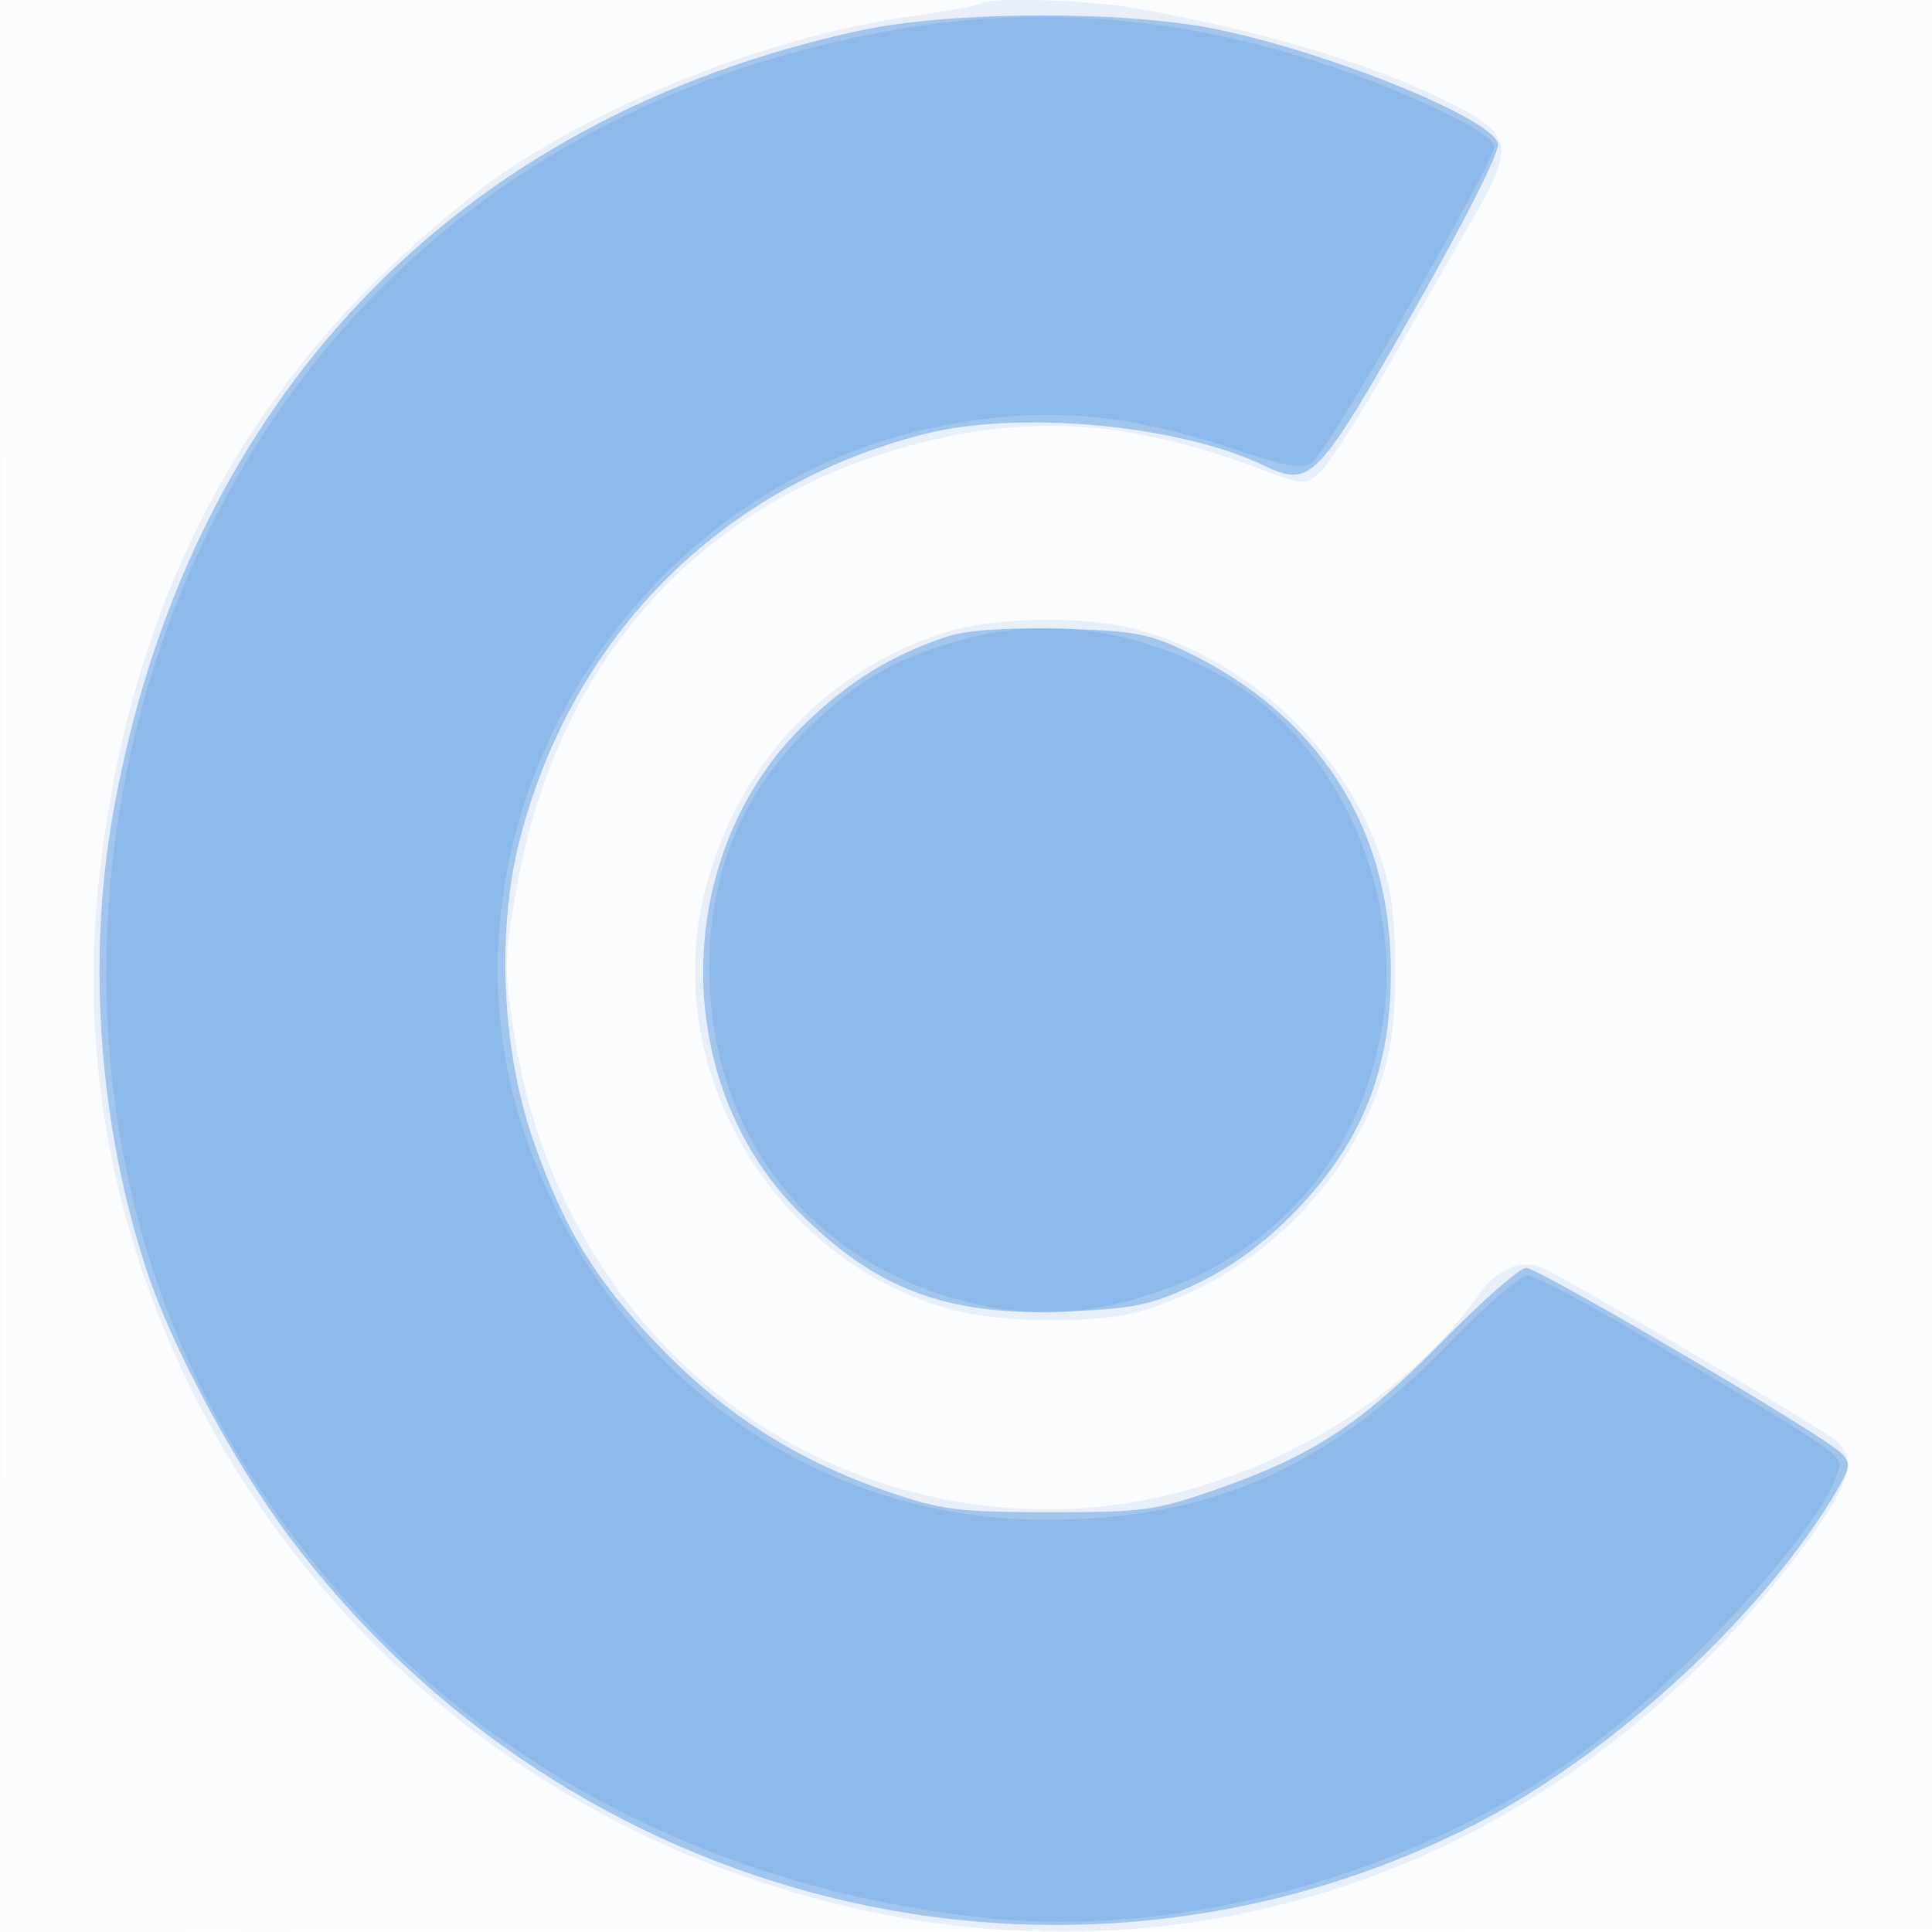
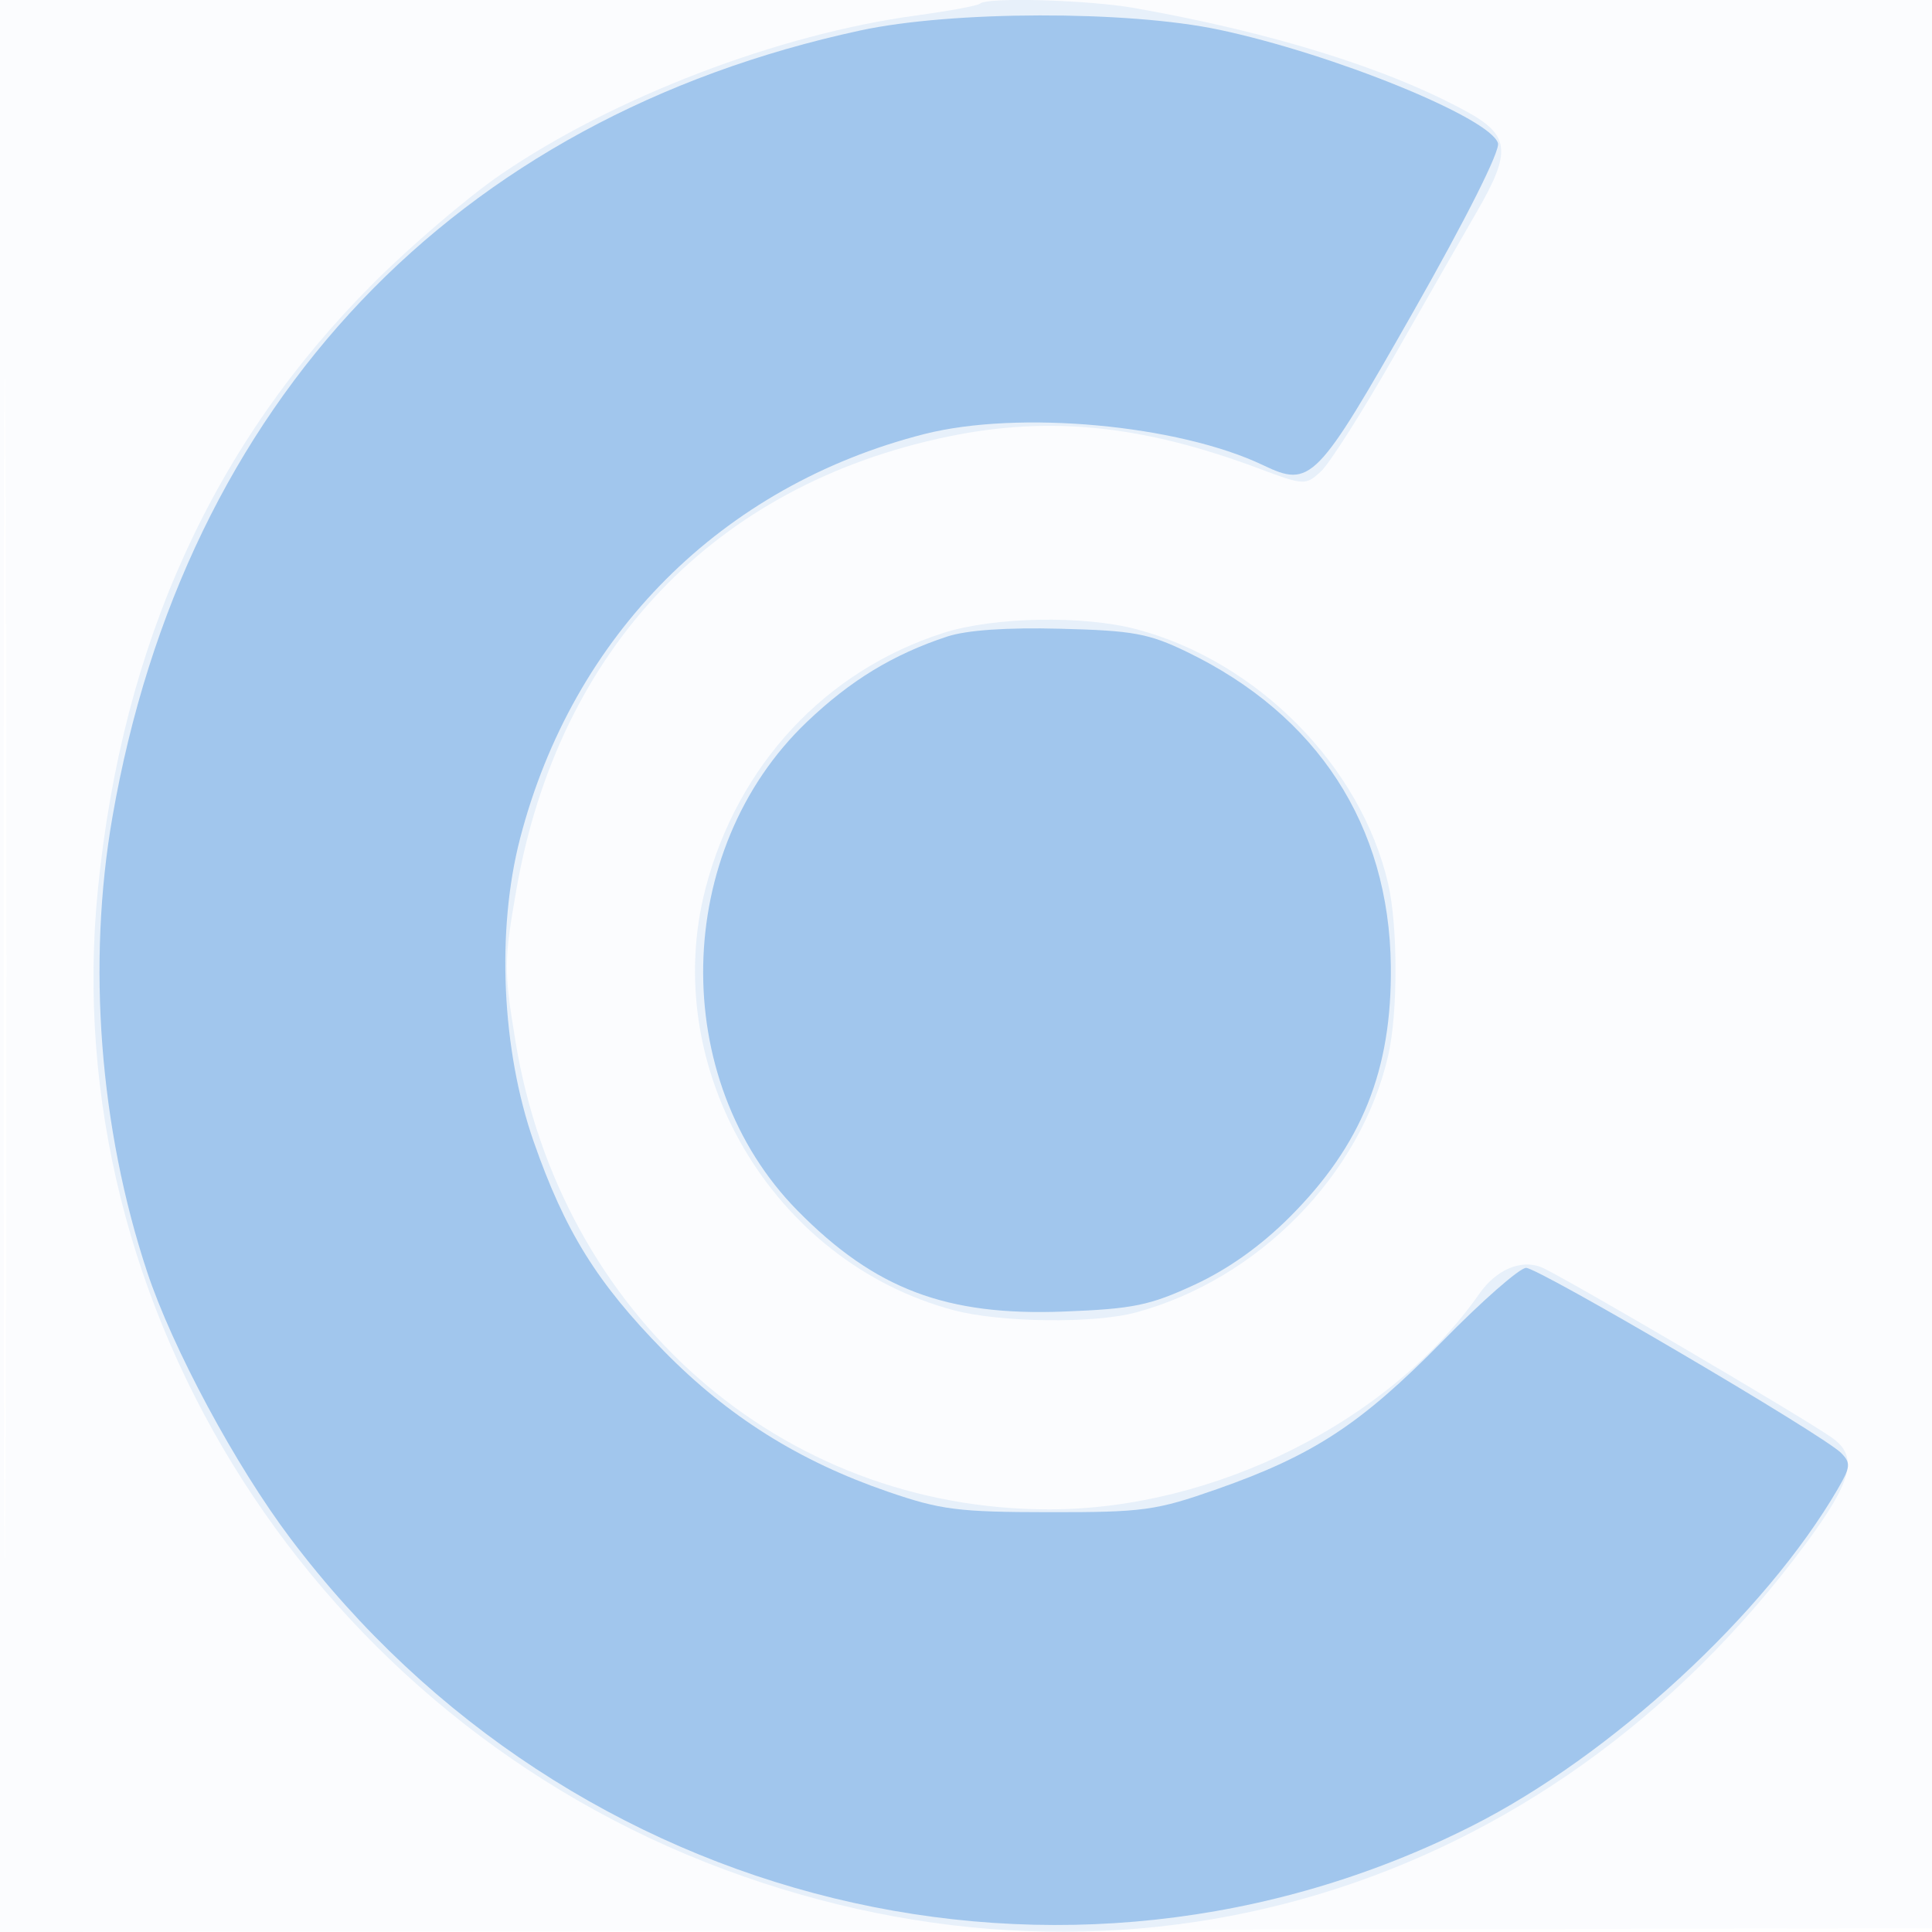
<svg xmlns="http://www.w3.org/2000/svg" width="256" height="256">
  <path fill-opacity=".016" d="M0 128.004v128.004l128.25-.254 128.25-.254.254-127.75L257.008 0H0v128.004m.485.496c0 70.4.119 99.053.265 63.672.146-35.38.146-92.98 0-128C.604 29.153.485 58.1.485 128.5" fill="#1976D2" fill-rule="evenodd" />
  <path fill-opacity=".087" d="M129.849.485c-.267.266-4.055.969-8.417 1.561-18.323 2.486-40.161 10.849-55.141 21.118C62.01 26.099 54.456 32.55 49.504 37.5c-21.213 21.204-33.271 47.716-36.53 80.323C7.405 173.524 41.991 227.636 96 247.725c53.418 19.868 108.891 3.196 143.163-43.026 6.313-8.514 7.119-11.703 3.587-14.19-4.035-2.842-36.187-21.696-38.565-22.615-2.698-1.042-5.936.355-8.15 3.515C184.165 188.354 160.933 200 139 200c-35.512 0-64.722-25.621-70.695-62.008-1.549-9.436-1.542-10.629.126-20.157 5.579-31.876 26.29-53.595 57.204-59.988 13.467-2.785 25.773-1.526 41.08 4.201 6.089 2.279 6.257 2.288 8.287.45 1.14-1.032 5.543-7.963 9.785-15.404 4.242-7.44 9.154-16.017 10.915-19.061 4.615-7.973 4.378-10.127-1.464-13.307-10.453-5.689-25.483-10.371-43.798-13.643-6.132-1.096-19.7-1.49-20.591-.598m-4.86 83.387c-15.605 4.995-27.244 17.493-31.497 33.821-6.216 23.863 8.865 49.524 32.858 55.912 6.173 1.644 18.606 1.8 24.15.305 16.208-4.373 29.79-18.191 33.439-34.022 1.299-5.632 1.299-17.143.001-22.773-3.592-15.582-17.295-29.461-33.29-33.72-7.082-1.886-18.971-1.665-25.661.477" fill="#1976D2" fill-rule="evenodd" />
  <path fill-opacity=".337" d="M114 4.036C60.197 15.659 24.471 53.235 14.896 108.273c-3.374 19.389-1.71 41.217 4.589 60.227 3.36 10.138 11.702 25.662 18.988 35.335C75.561 253.069 141.245 269.07 195 241.966c18.48-9.318 38.92-28.146 48.543-44.715 1.674-2.882 1.718-3.418.394-4.742C241.53 190.101 203.904 168 202.213 168c-.848 0-5.856 4.395-11.128 9.766-10.717 10.919-17.07 15.082-29.855 19.562-8.088 2.834-9.722 3.058-22.23 3.045-12.058-.012-14.342-.303-21.382-2.726-11.724-4.036-21.102-9.923-29.618-18.595-8.871-9.033-13.134-15.887-17.287-27.791-4.243-12.164-4.954-27.99-1.802-40.149 7-27.003 26.733-46.752 53.549-53.592 12.506-3.189 33.656-1.247 44.923 4.126 6.296 3.002 7.071 2.209 19.876-20.324 7.031-12.374 11.546-21.361 11.231-22.354-1.076-3.39-21.859-11.837-36.99-15.035-12.127-2.562-35.394-2.512-47.5.103m11.5 80.314c-7.163 2.364-12.805 5.799-18.588 11.315-17.82 16.997-18.391 47.347-1.22 64.765 10.245 10.391 19.696 13.967 35.308 13.357 9.17-.358 11.359-.808 17.282-3.55 4.451-2.061 8.789-5.148 12.625-8.984 9.559-9.559 13.545-19.461 13.386-33.253-.215-18.637-9.714-33.263-27.038-41.629-5.048-2.438-7.106-2.814-16.755-3.06-7.149-.183-12.4.181-15 1.039" fill="#1976D2" fill-rule="evenodd" />
-   <path fill-opacity=".164" d="M121.132 3.536C80.111 9.939 47.596 32.421 29.345 67c-19.954 37.809-20.367 84.134-1.068 120 20.494 38.089 57.086 62.177 101.92 67.095 26.384 2.894 57.626-5.783 79.915-22.195 13.386-9.857 31.081-29.313 33.333-36.651.767-2.5 1.968-1.649-25.115-17.799-7.794-4.648-14.945-8.45-15.892-8.45-.947 0-5.595 4-10.33 8.889-16.105 16.63-31.799 23.508-53.608 23.493-30.74-.02-57.332-19.3-68.452-49.629-14.799-40.365 12.072-87.124 54.79-95.341 13.709-2.638 24.454-1.727 39.485 3.345 5.822 1.965 8.247 2.373 9.478 1.597C175.775 60.109 198 21.563 198 19.384c0-1.865-13.195-8.036-25-11.691-17.413-5.392-34.953-6.798-51.868-4.157M128 84.638c-8.505 2.251-13.197 4.775-19.381 10.428C98.772 104.065 94 114.898 94 128.253c0 21.442 12.615 38.304 32.856 43.917 8.105 2.247 14.467 2.317 22.5.246 18.291-4.716 30.763-18.139 33.769-36.345 3.052-18.479-6.314-38.579-21.812-46.814-11.225-5.964-22.386-7.512-33.313-4.619" fill="#1976D2" fill-rule="evenodd" />
</svg>